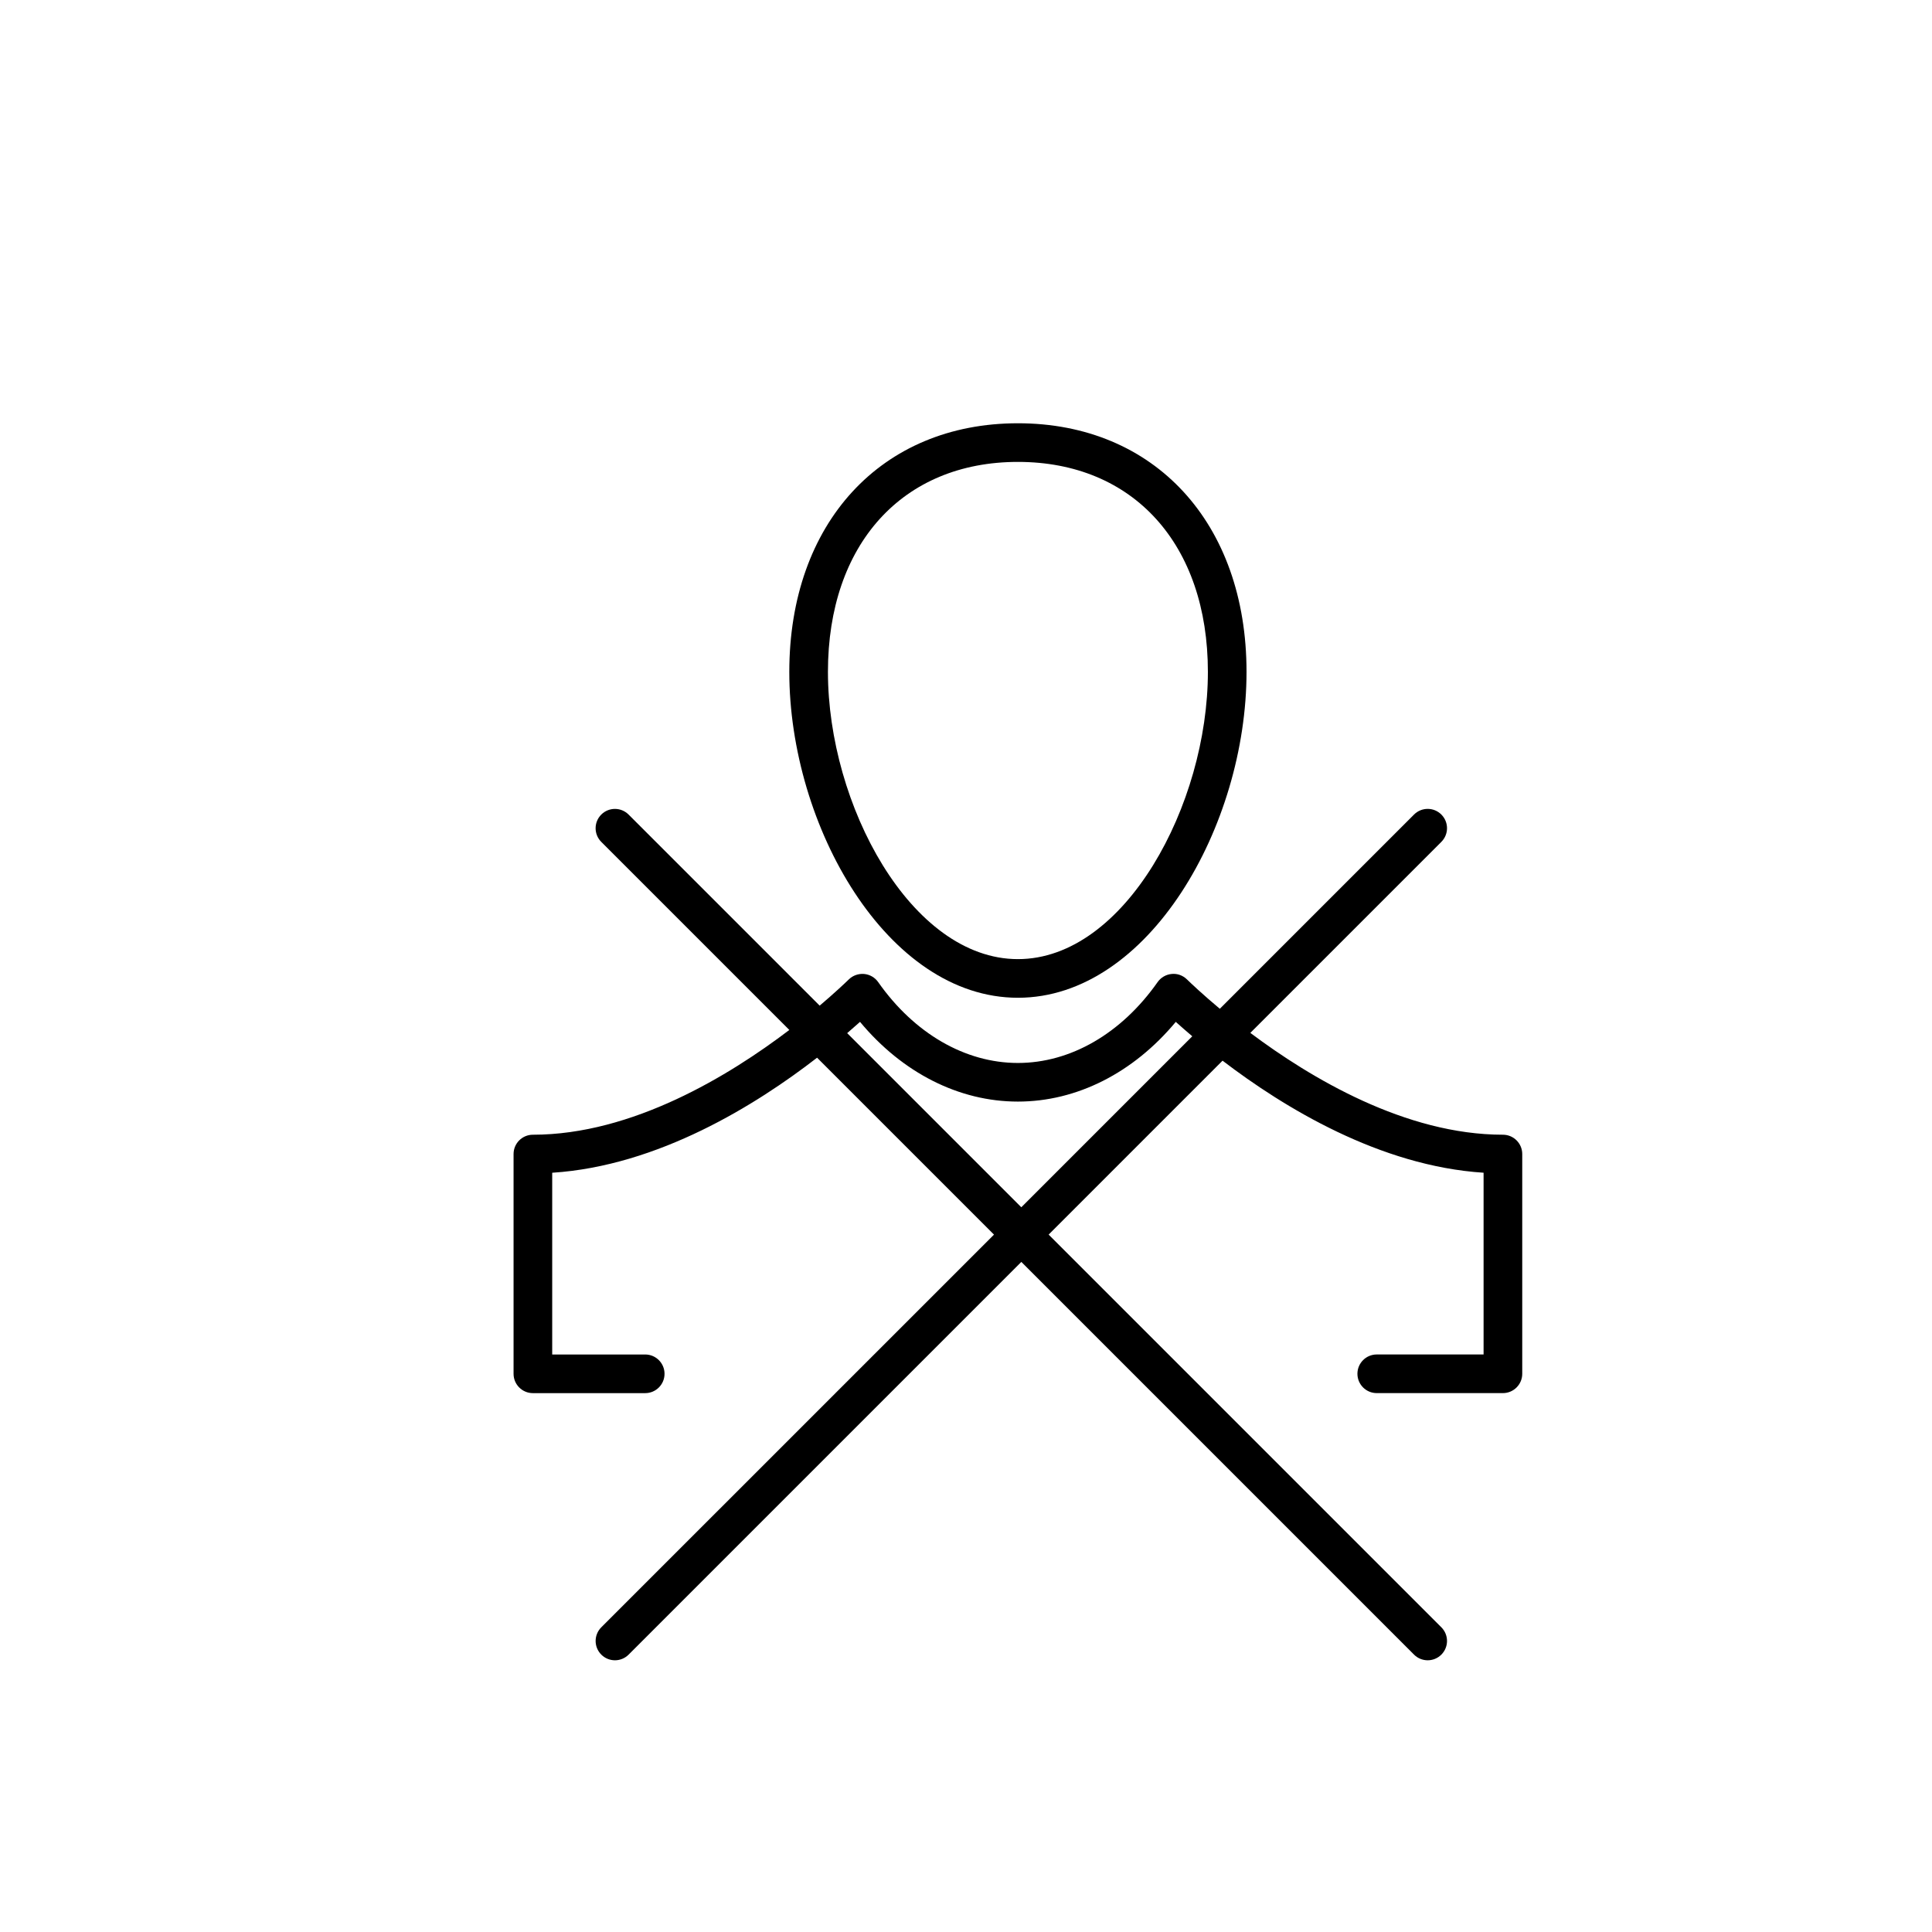
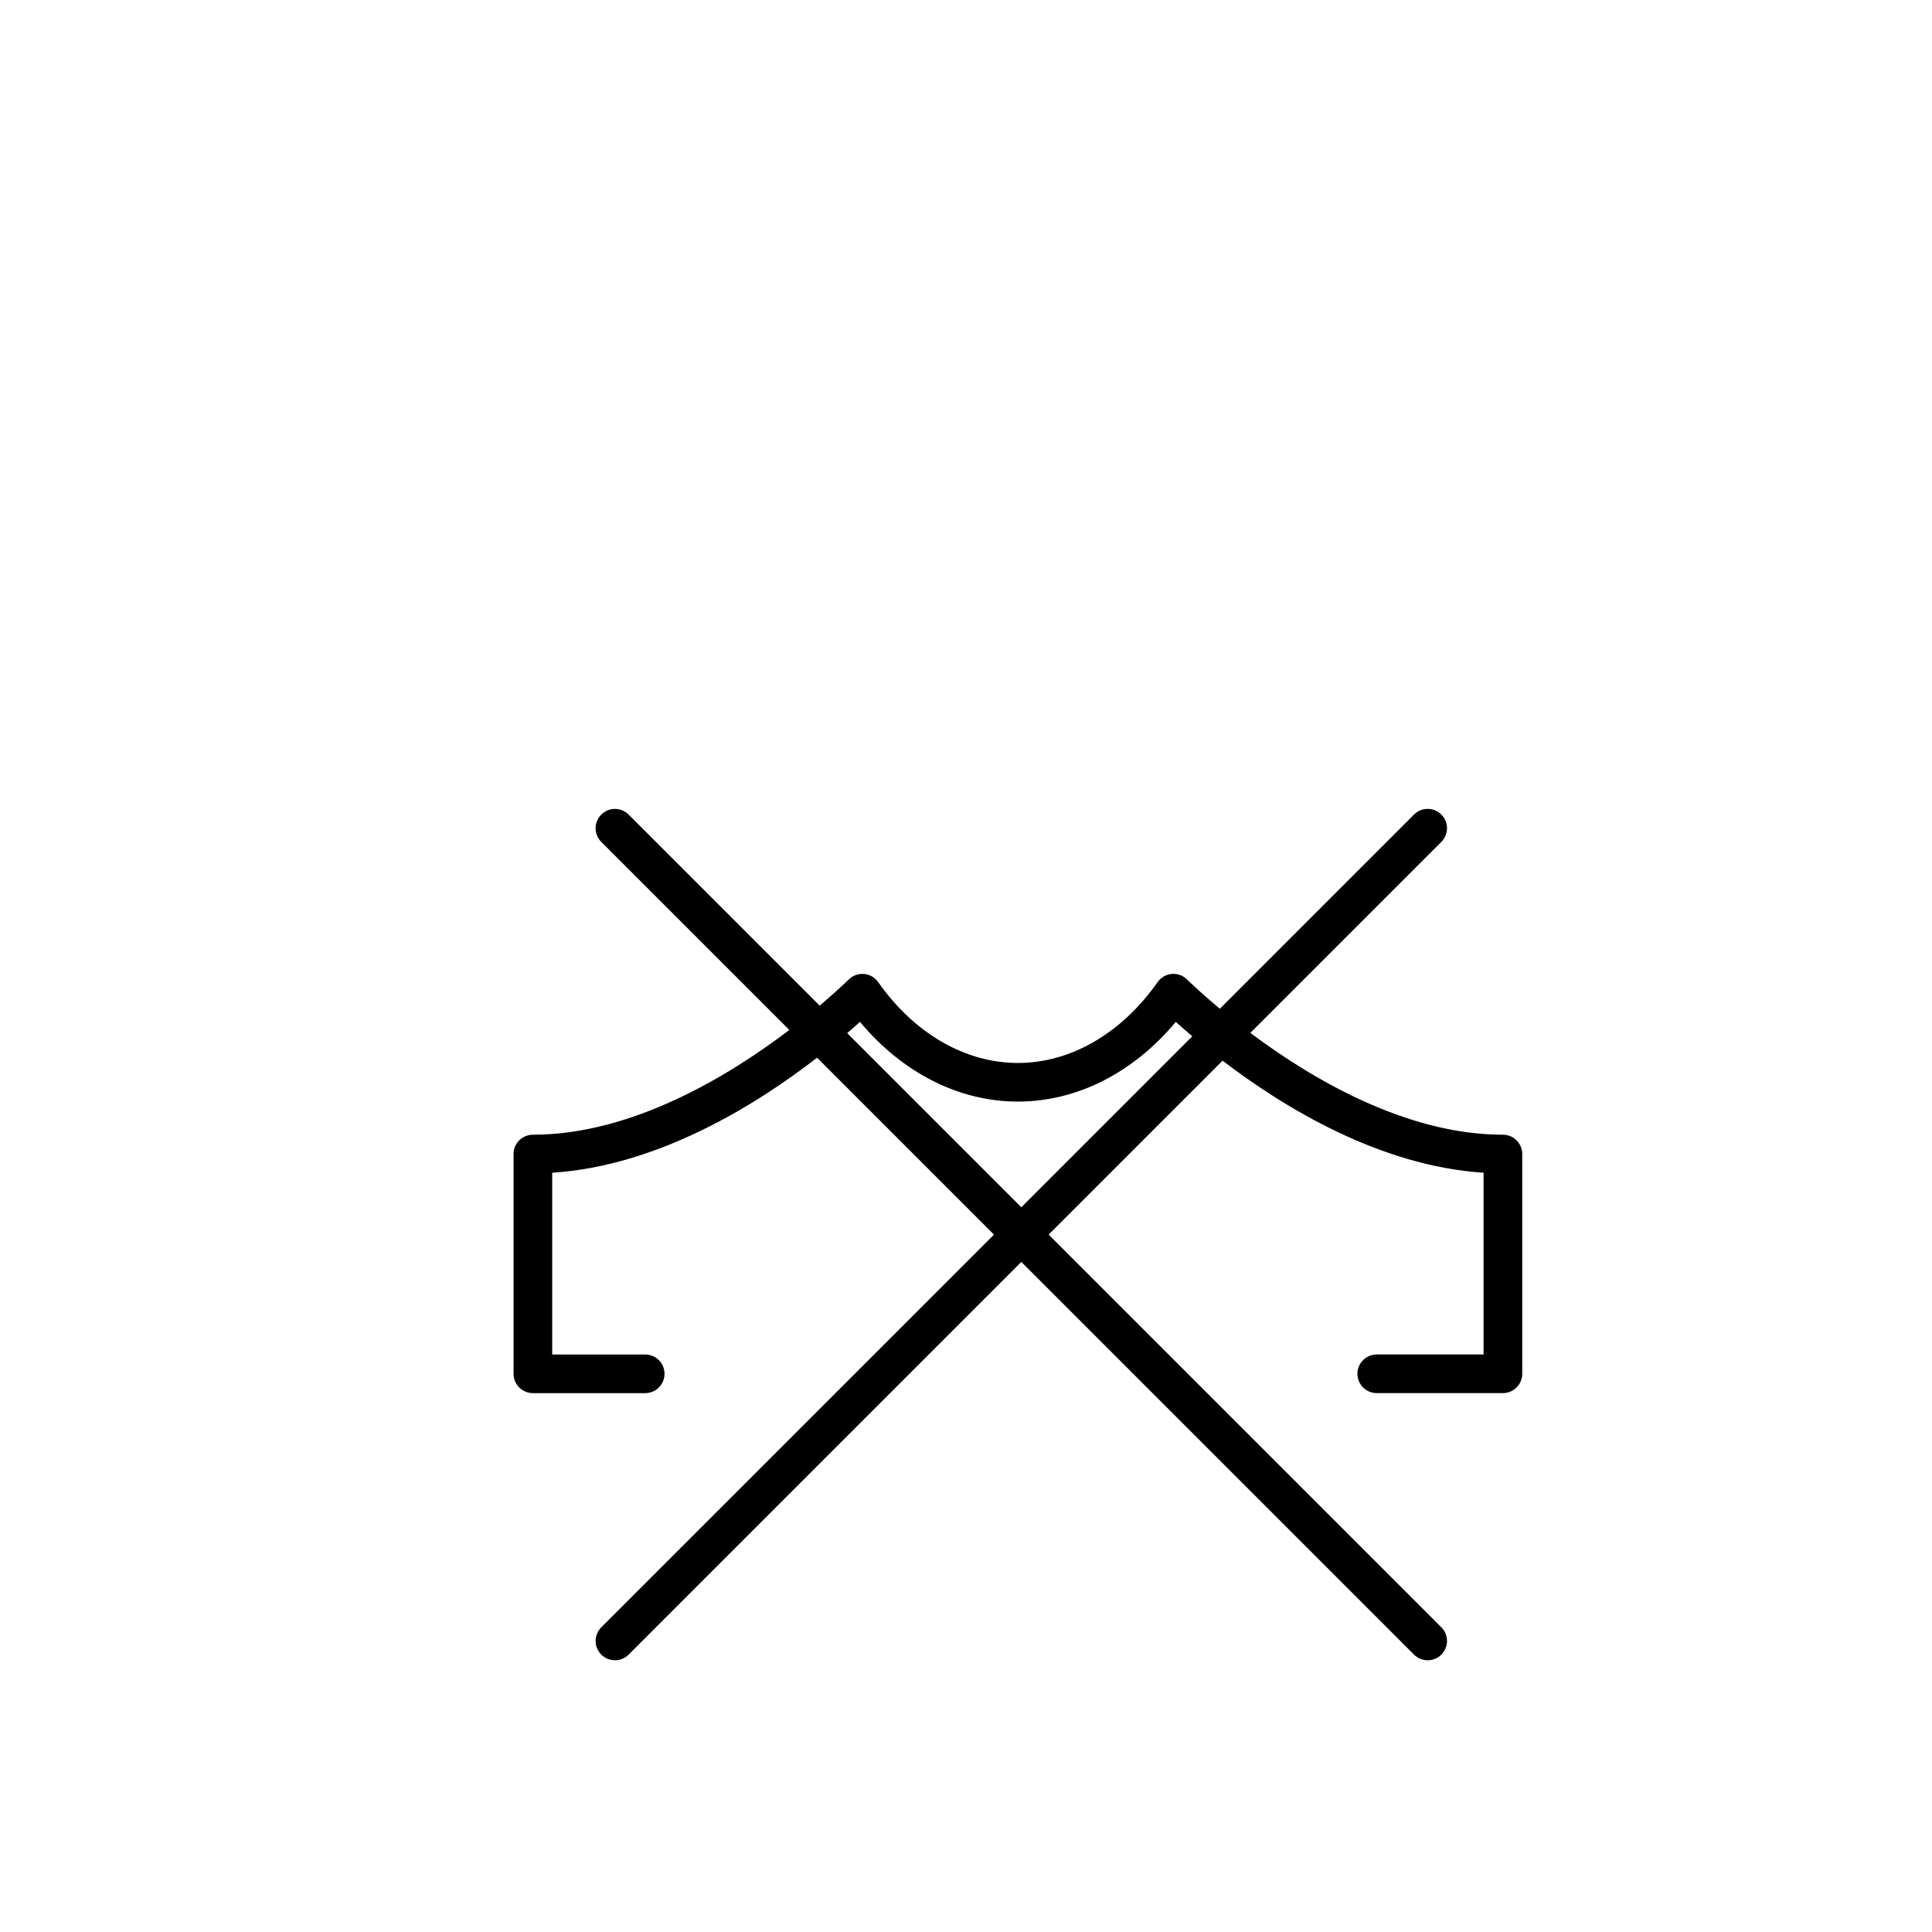
<svg xmlns="http://www.w3.org/2000/svg" version="1.1" id="Layer_1" x="0px" y="0px" width="100px" height="100px" viewBox="0 0 100 100" enable-background="new 0 0 100 100" xml:space="preserve">
  <g>
-     <path d="M52.687,51.644c6.773,0,11.833-8.906,11.833-16.868c0-7.697-4.755-12.868-11.833-12.868s-11.833,5.171-11.833,12.868   C40.853,42.738,45.914,51.644,52.687,51.644z M52.687,23.908c5.974,0,9.833,4.266,9.833,10.868c0,6.875-4.295,14.868-9.833,14.868   s-9.833-7.993-9.833-14.868C42.853,28.174,46.713,23.908,52.687,23.908z" />
    <path d="M64.717,53.462l9.887-9.887c0.391-0.391,0.391-1.023,0-1.414s-1.023-0.391-1.414,0L63.138,52.214   c-0.896-0.75-1.499-1.323-1.702-1.521c-0.209-0.205-0.498-0.312-0.791-0.281c-0.292,0.027-0.558,0.181-0.727,0.421   c-1.868,2.66-4.504,4.186-7.232,4.186s-5.364-1.526-7.232-4.186c-0.168-0.24-0.434-0.394-0.727-0.421   c-0.29-0.024-0.582,0.076-0.791,0.281c-0.187,0.183-0.725,0.692-1.51,1.359l-9.89-9.89c-0.391-0.391-1.023-0.391-1.414,0   s-0.391,1.023,0,1.414l9.734,9.734c-3.108,2.363-8.121,5.423-13.274,5.423c-0.552,0-1,0.448-1,1v11.375c0,0.552,0.448,1,1,1h5.814   c0.552,0,1-0.448,1-1s-0.448-1-1-1h-4.814v-9.407c5.49-0.353,10.56-3.515,13.71-5.955l9.157,9.157L31.123,84.229   c-0.391,0.391-0.391,1.023,0,1.414c0.195,0.195,0.451,0.293,0.707,0.293s0.512-0.098,0.707-0.293l20.327-20.327L73.19,85.643   c0.195,0.195,0.451,0.293,0.707,0.293s0.512-0.098,0.707-0.293c0.391-0.391,0.391-1.023,0-1.414L54.277,63.902l9.002-9.002   c3.163,2.417,8.138,5.455,13.511,5.8v9.407H71.26c-0.552,0-1,0.448-1,1s0.448,1,1,1h6.531c0.552,0,1-0.448,1-1V59.733   c0-0.552-0.448-1-1-1C72.749,58.733,67.838,55.802,64.717,53.462z M52.863,62.488l-9.013-9.013   c0.242-0.208,0.469-0.407,0.664-0.583c2.193,2.636,5.12,4.126,8.172,4.126s5.979-1.49,8.172-4.126   c0.244,0.22,0.537,0.476,0.854,0.746L52.863,62.488z" />
  </g>
</svg>